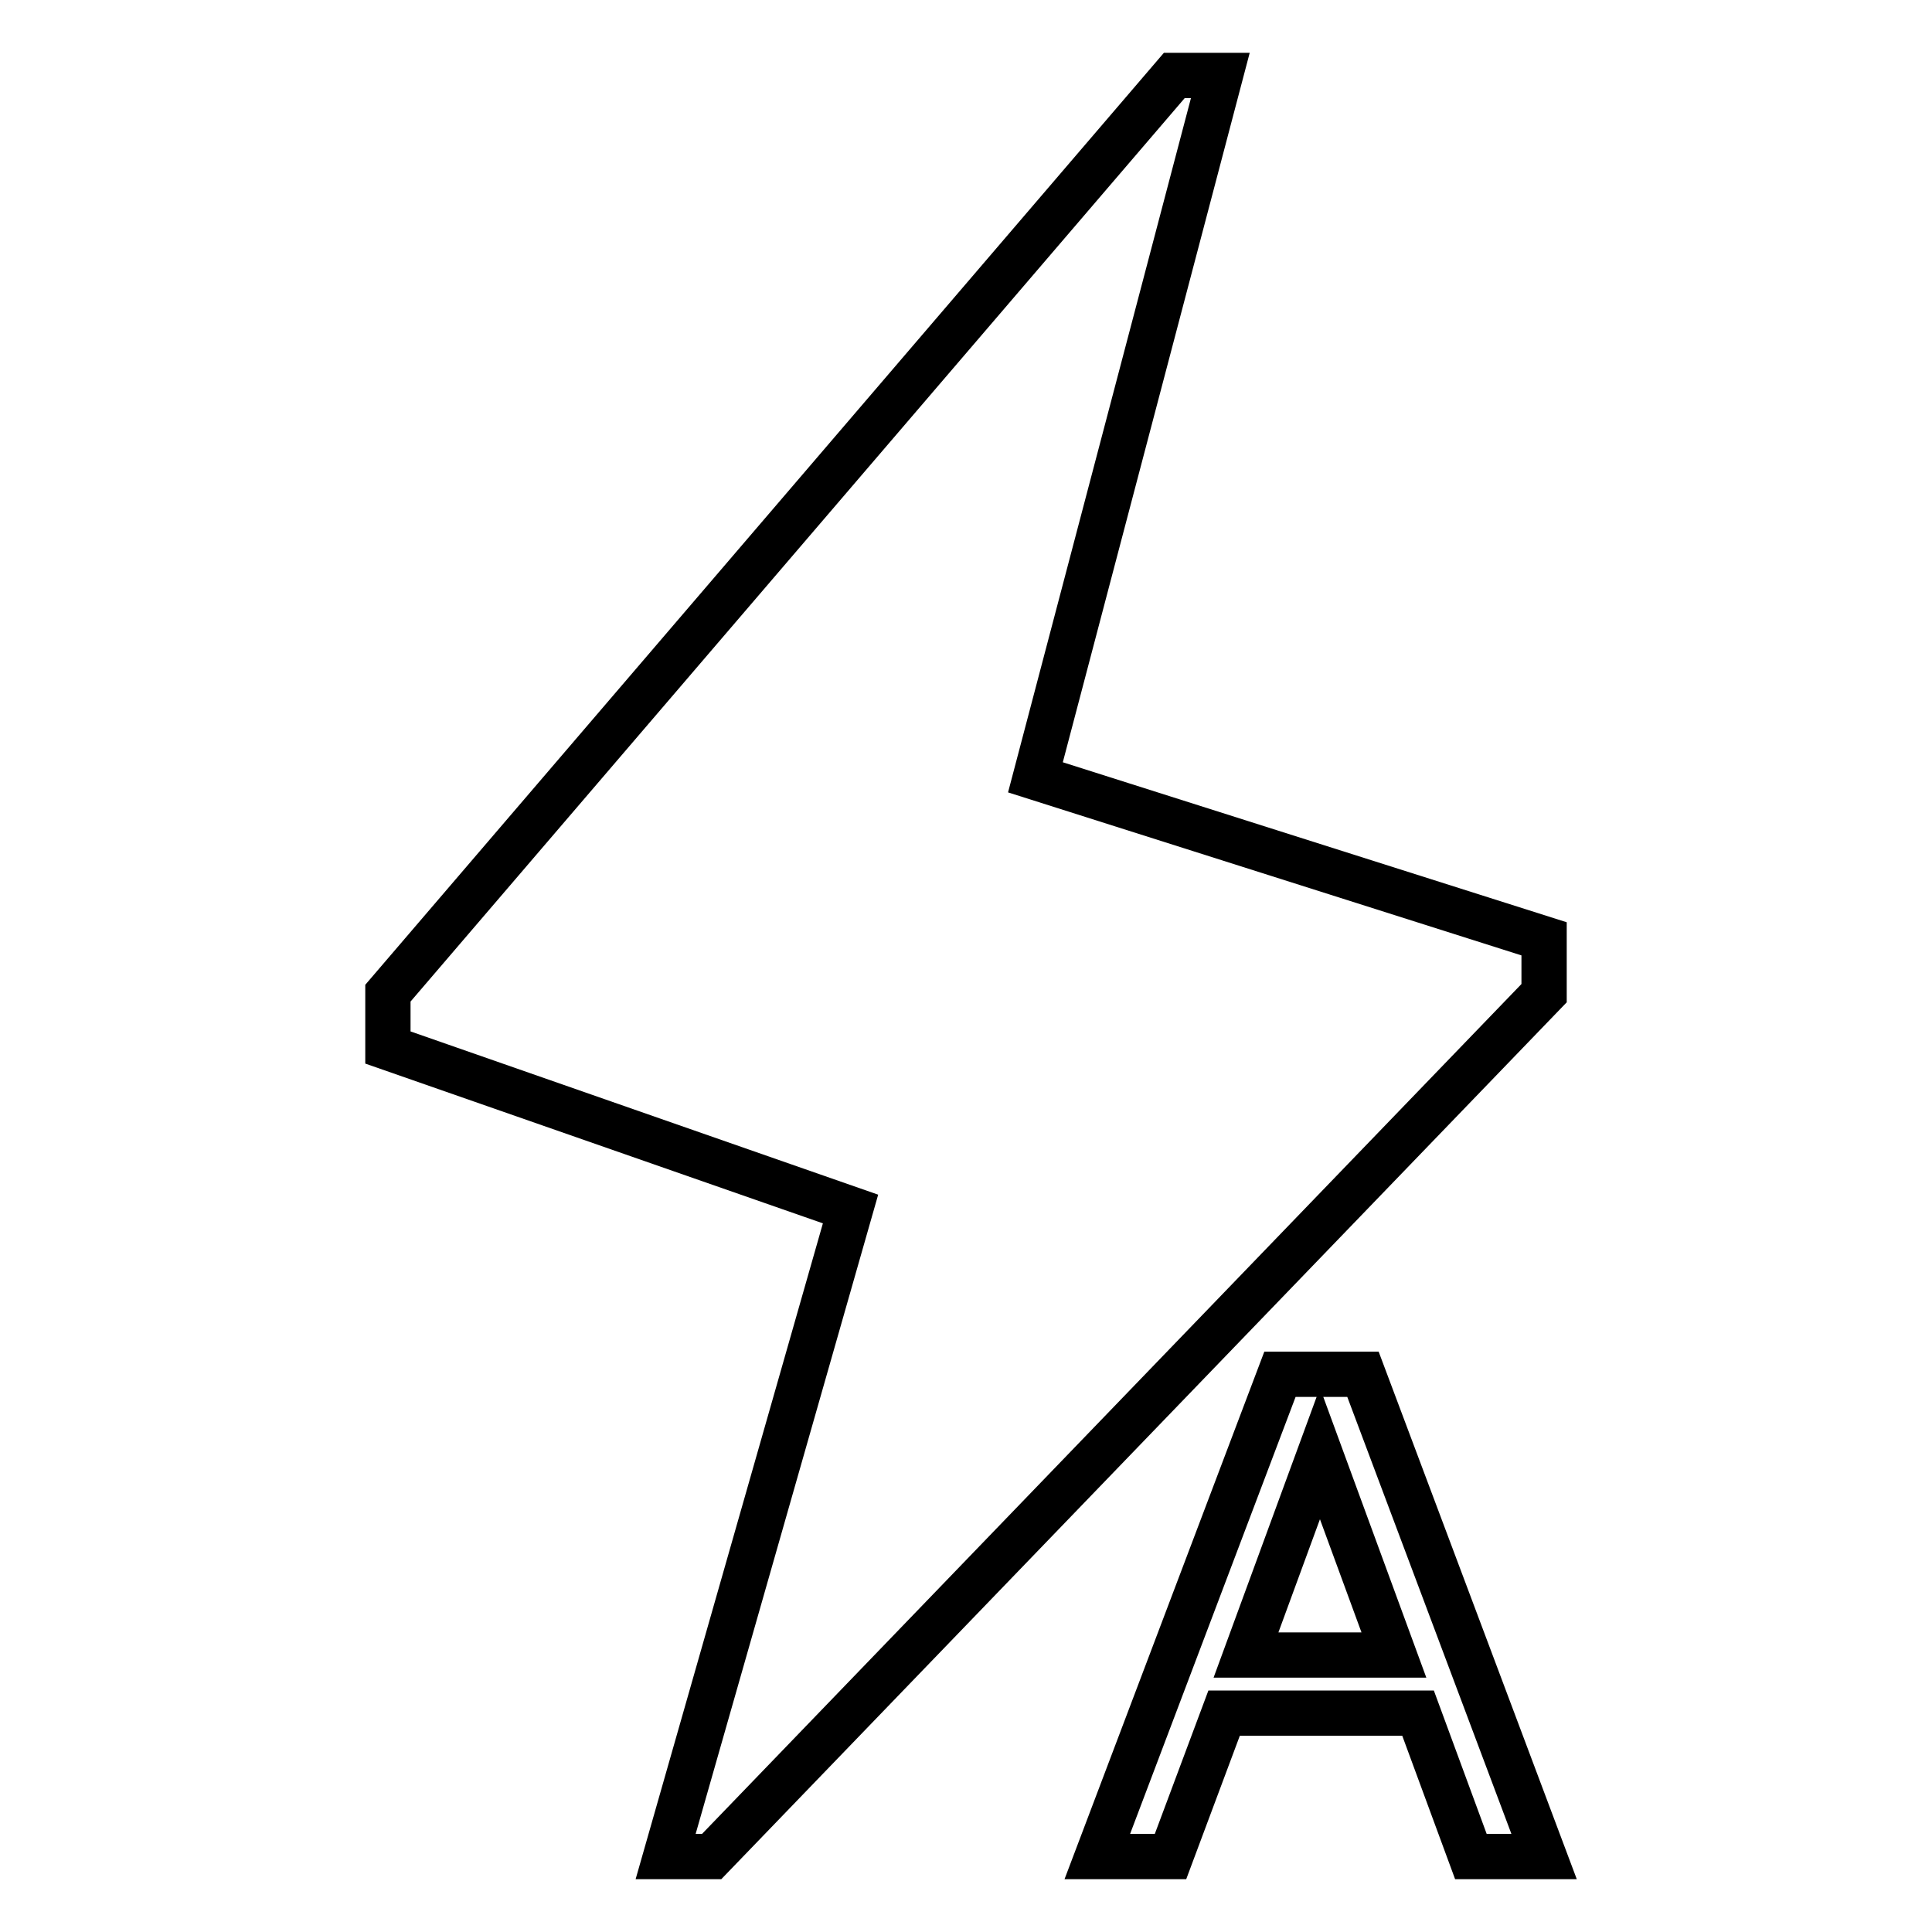
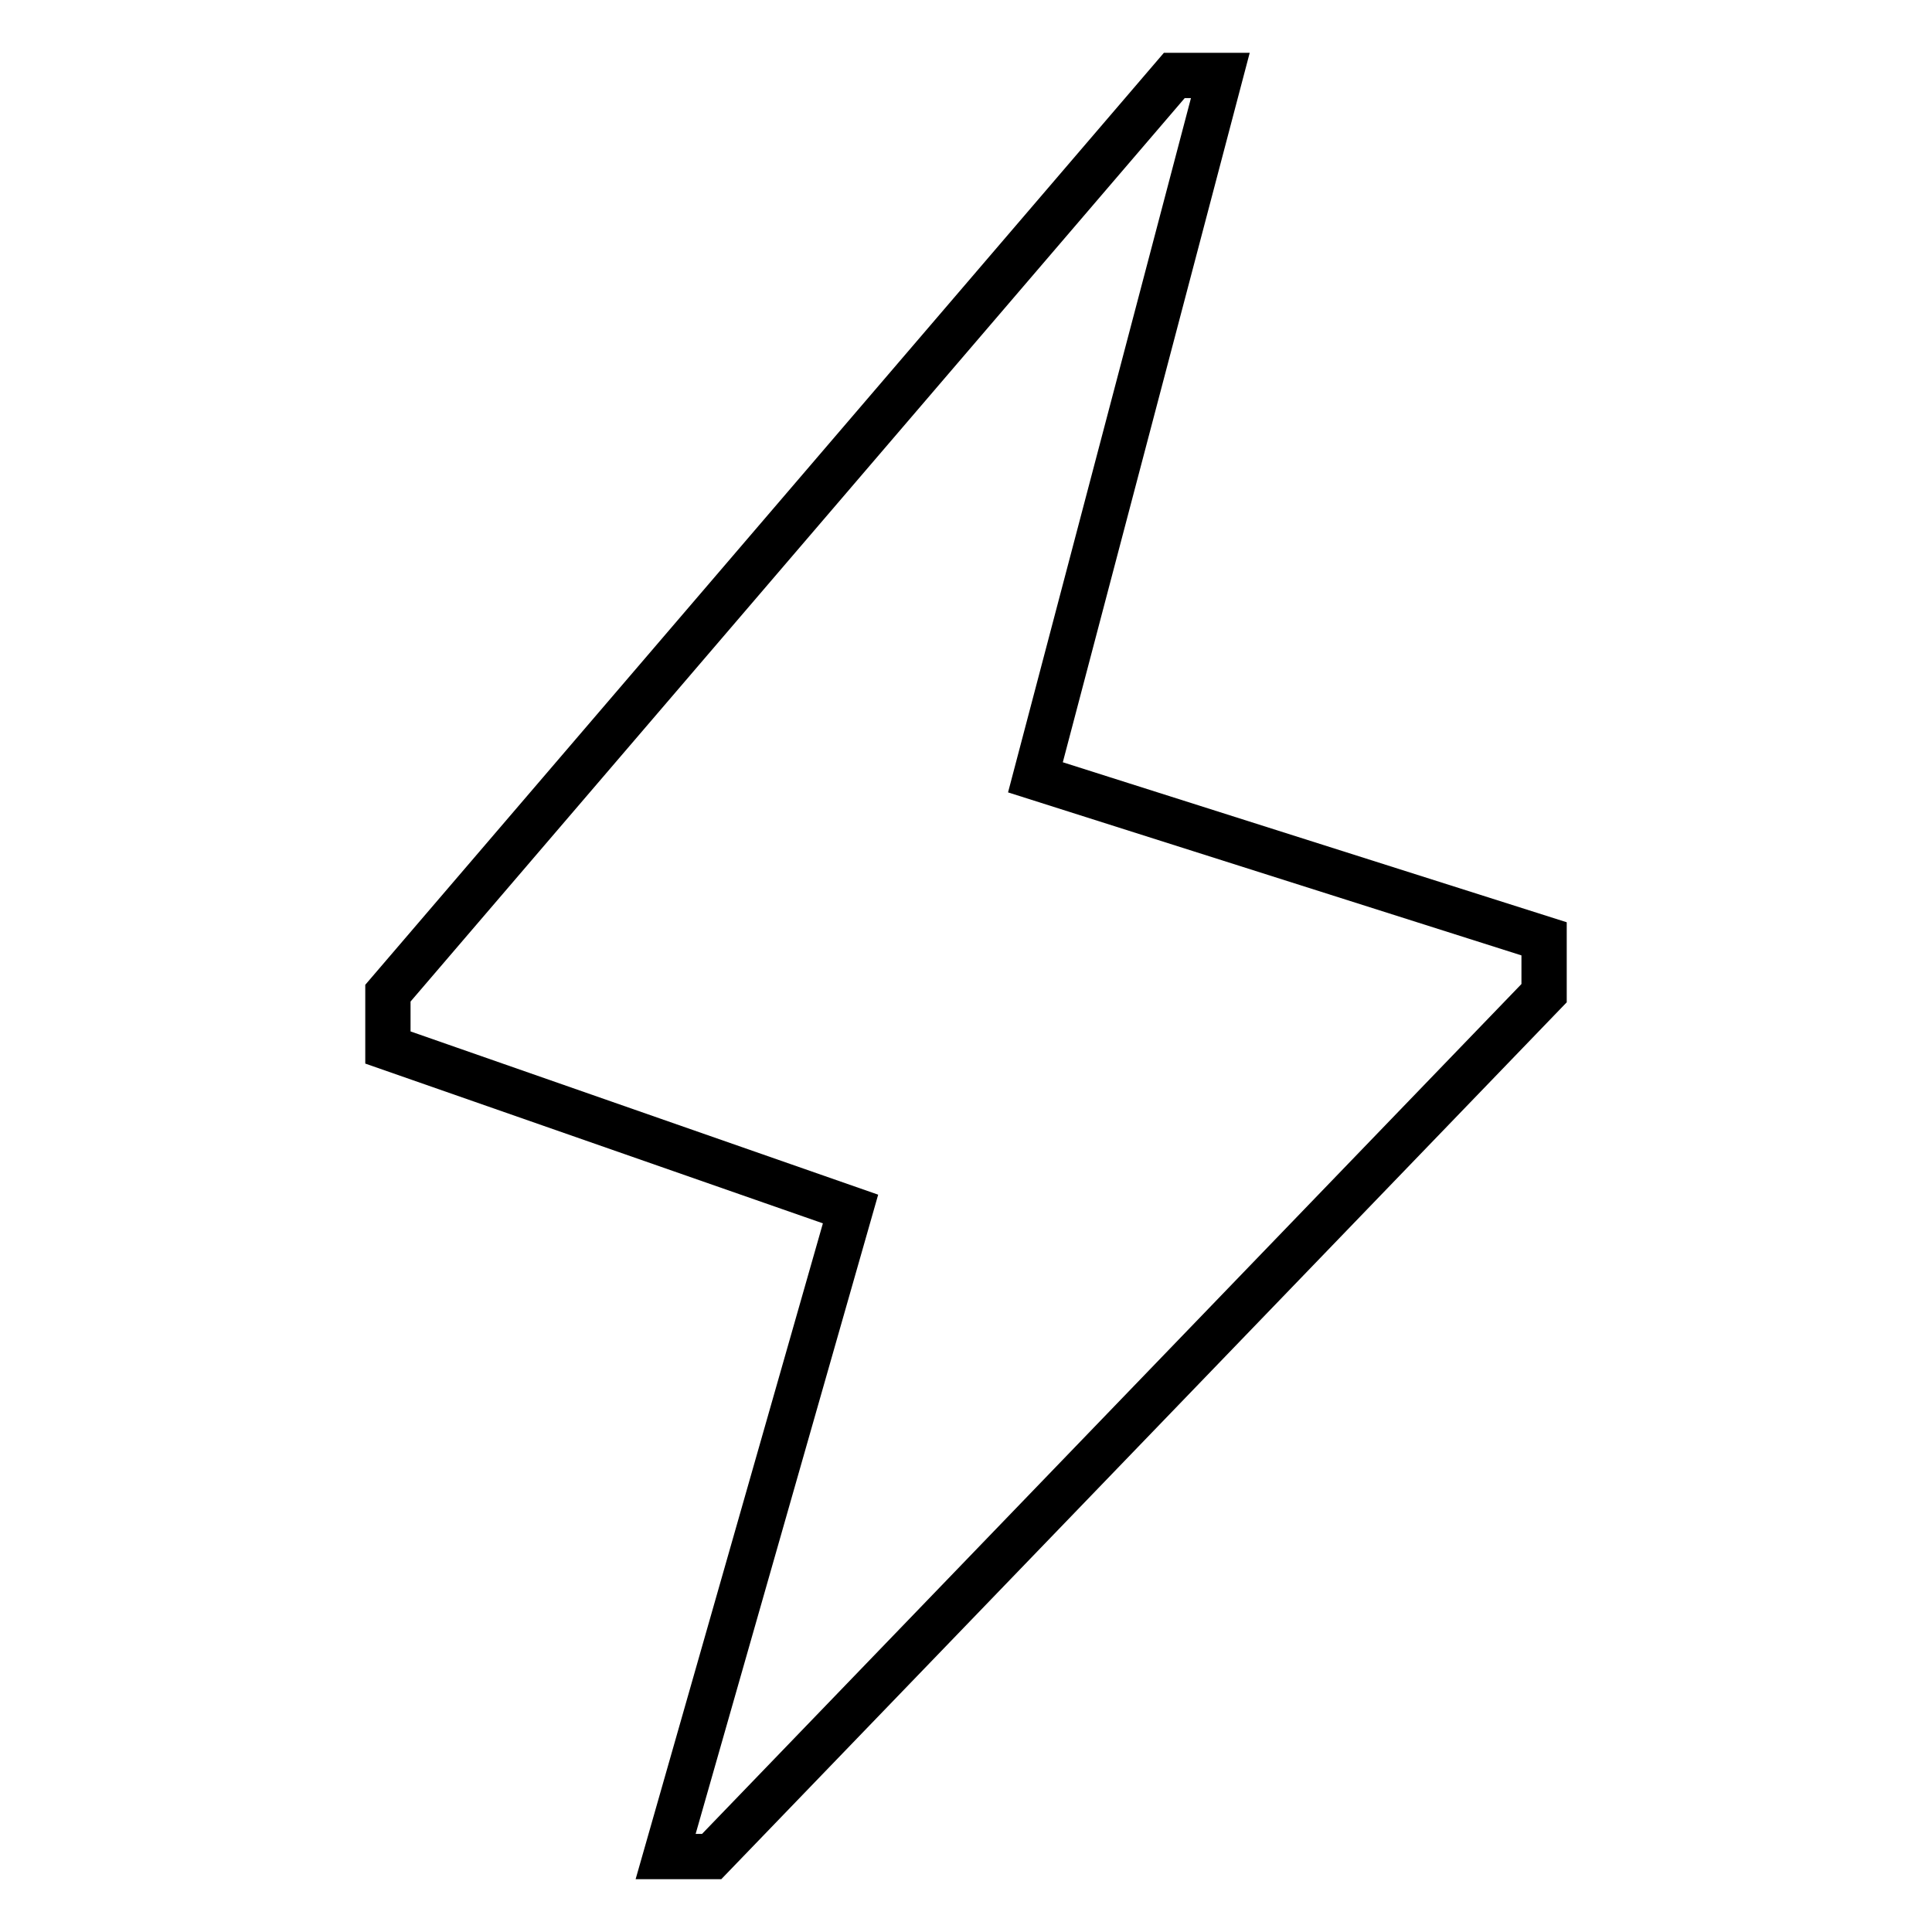
<svg xmlns="http://www.w3.org/2000/svg" version="1.1" x="0px" y="0px" viewBox="0 0 256 256" enable-background="new 0 0 256 256" xml:space="preserve">
  <g>
    <g>
      <path stroke-width="6" fill-opacity="0" stroke="#000000" d="M137.2,103l24.5-93h-6.1L51.4,131.6v7.2l61.3,21.4L88.2,246h6.1l110.3-114.4v-7.2L137.2,103z" />
-       <path stroke-width="6" fill-opacity="0" stroke="#000000" d="M169.6,182.1L145.4,246h9.7l7.1-19h25.7l7,19h9.7l-24-63.9H169.6z M165.1,219.3l9.8-26.7l9.8,26.7H165.1z" />
    </g>
  </g>
</svg>